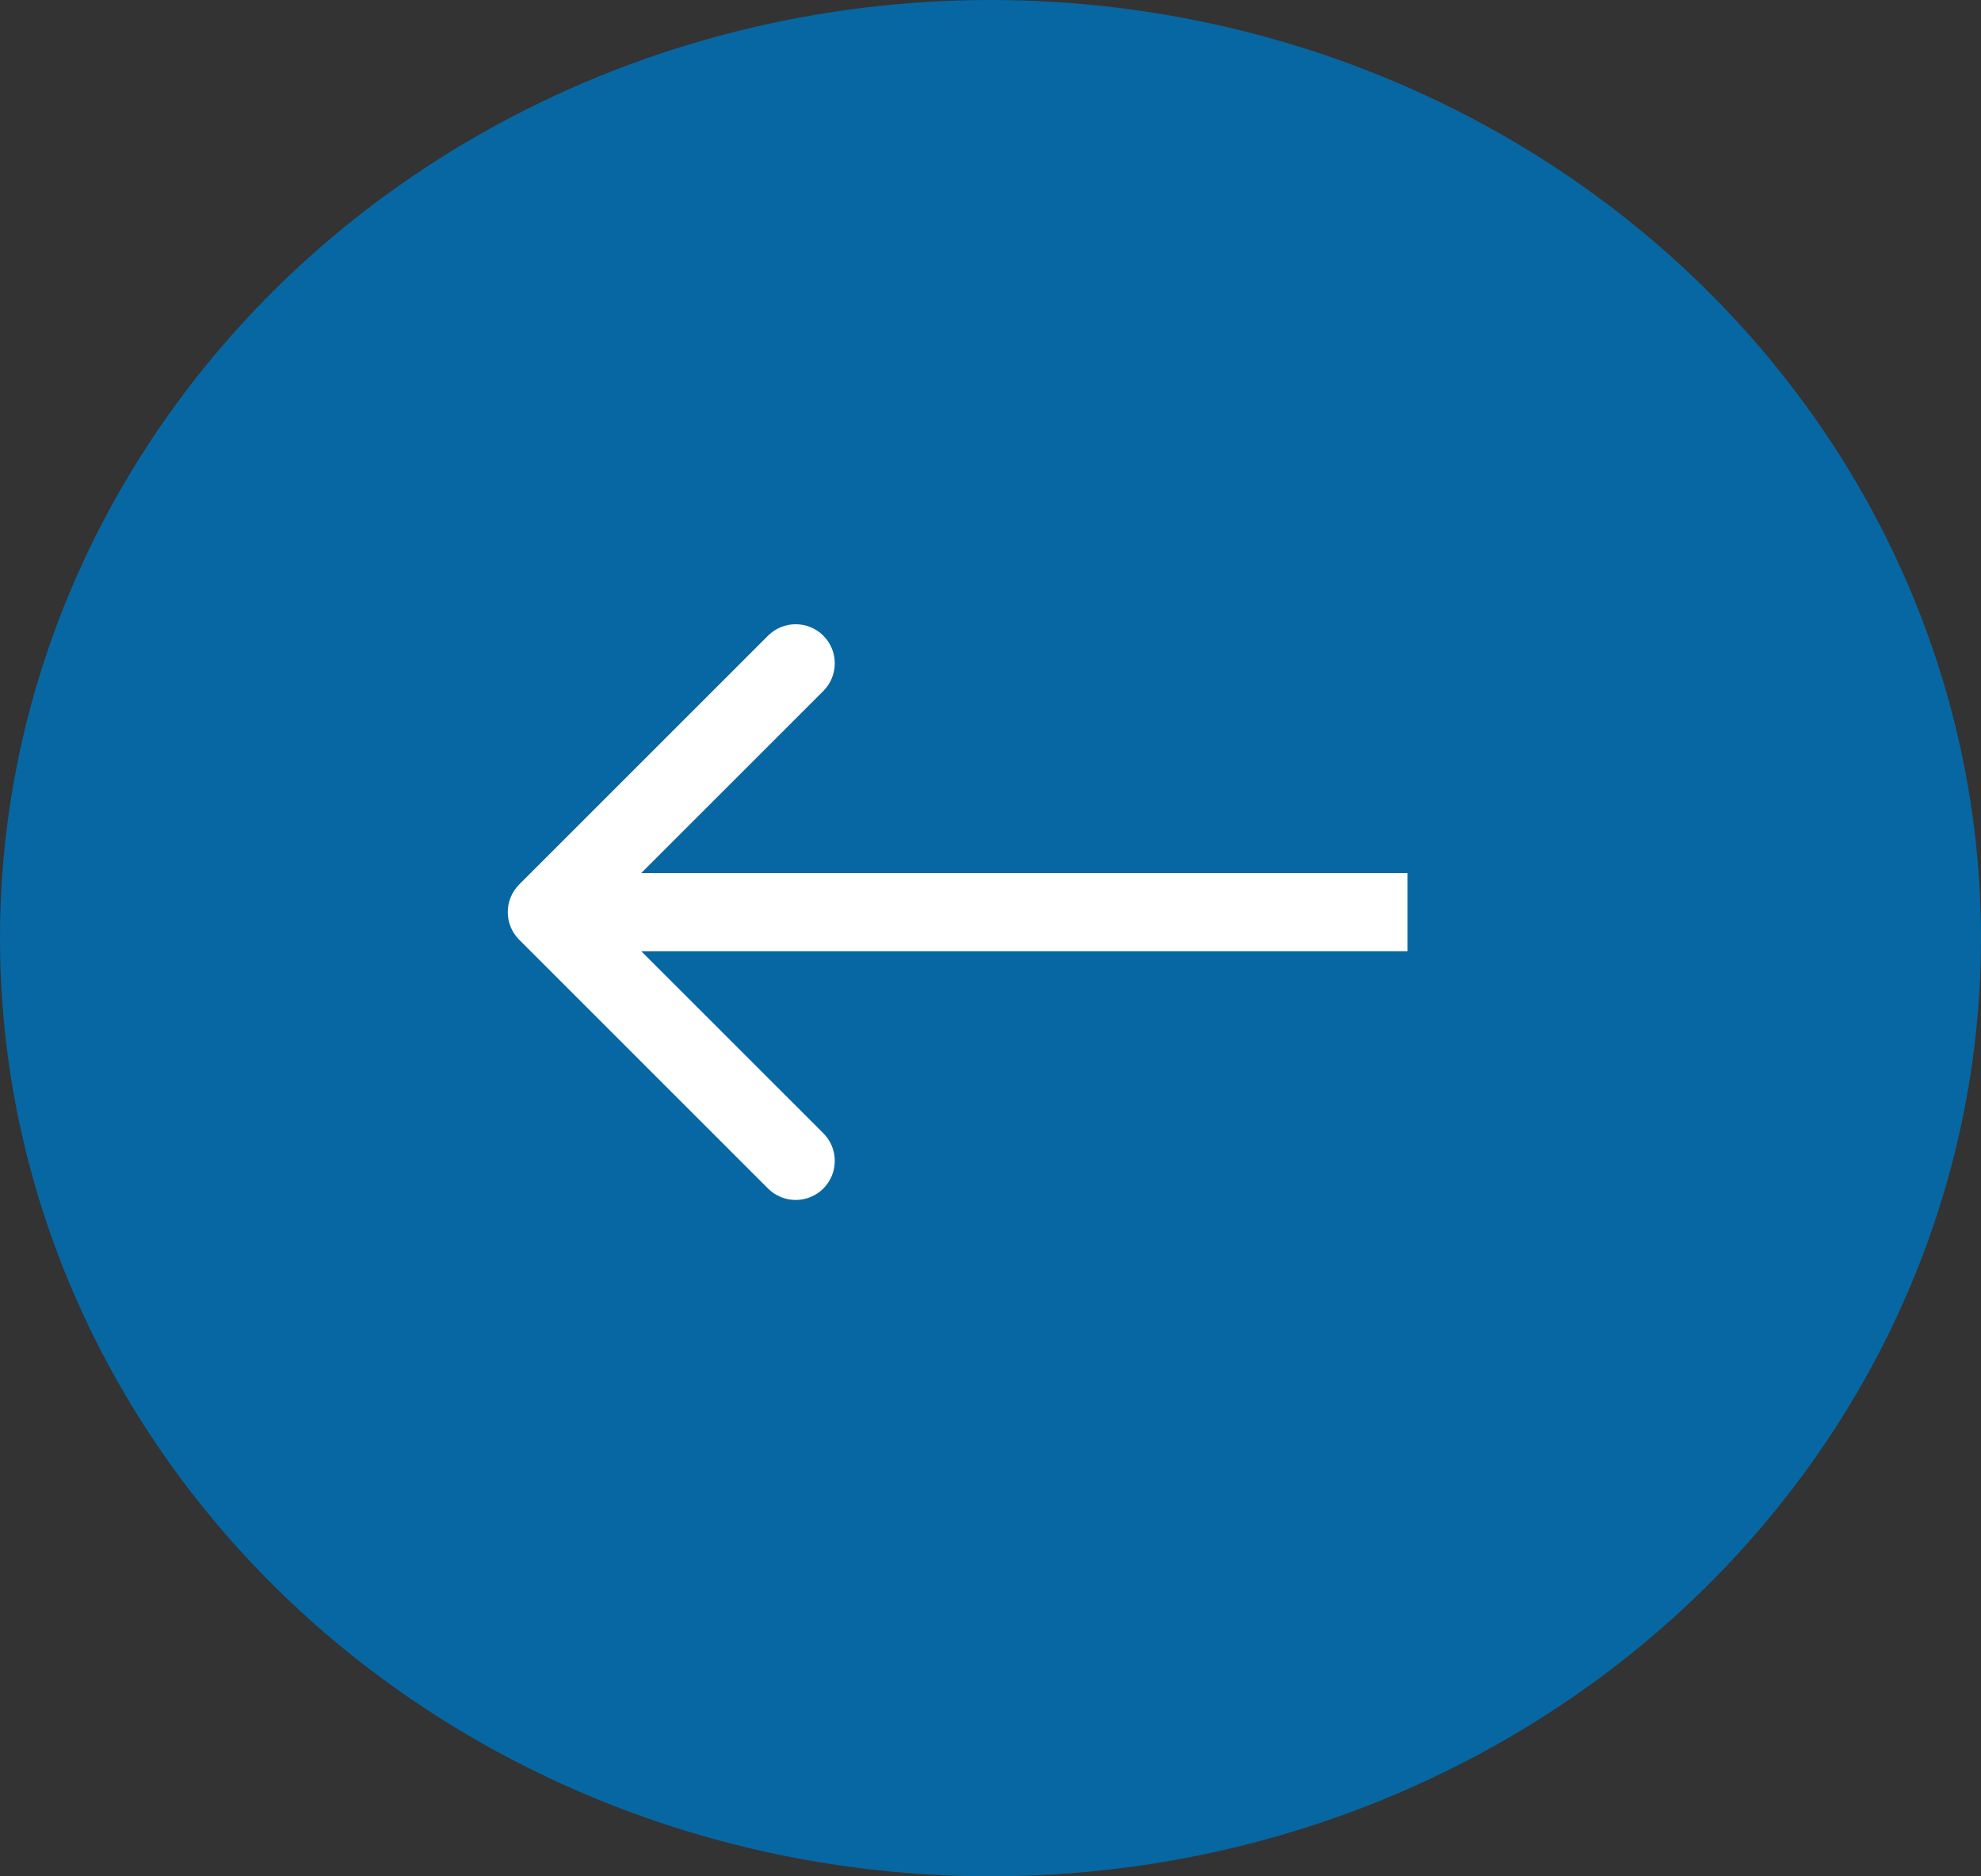
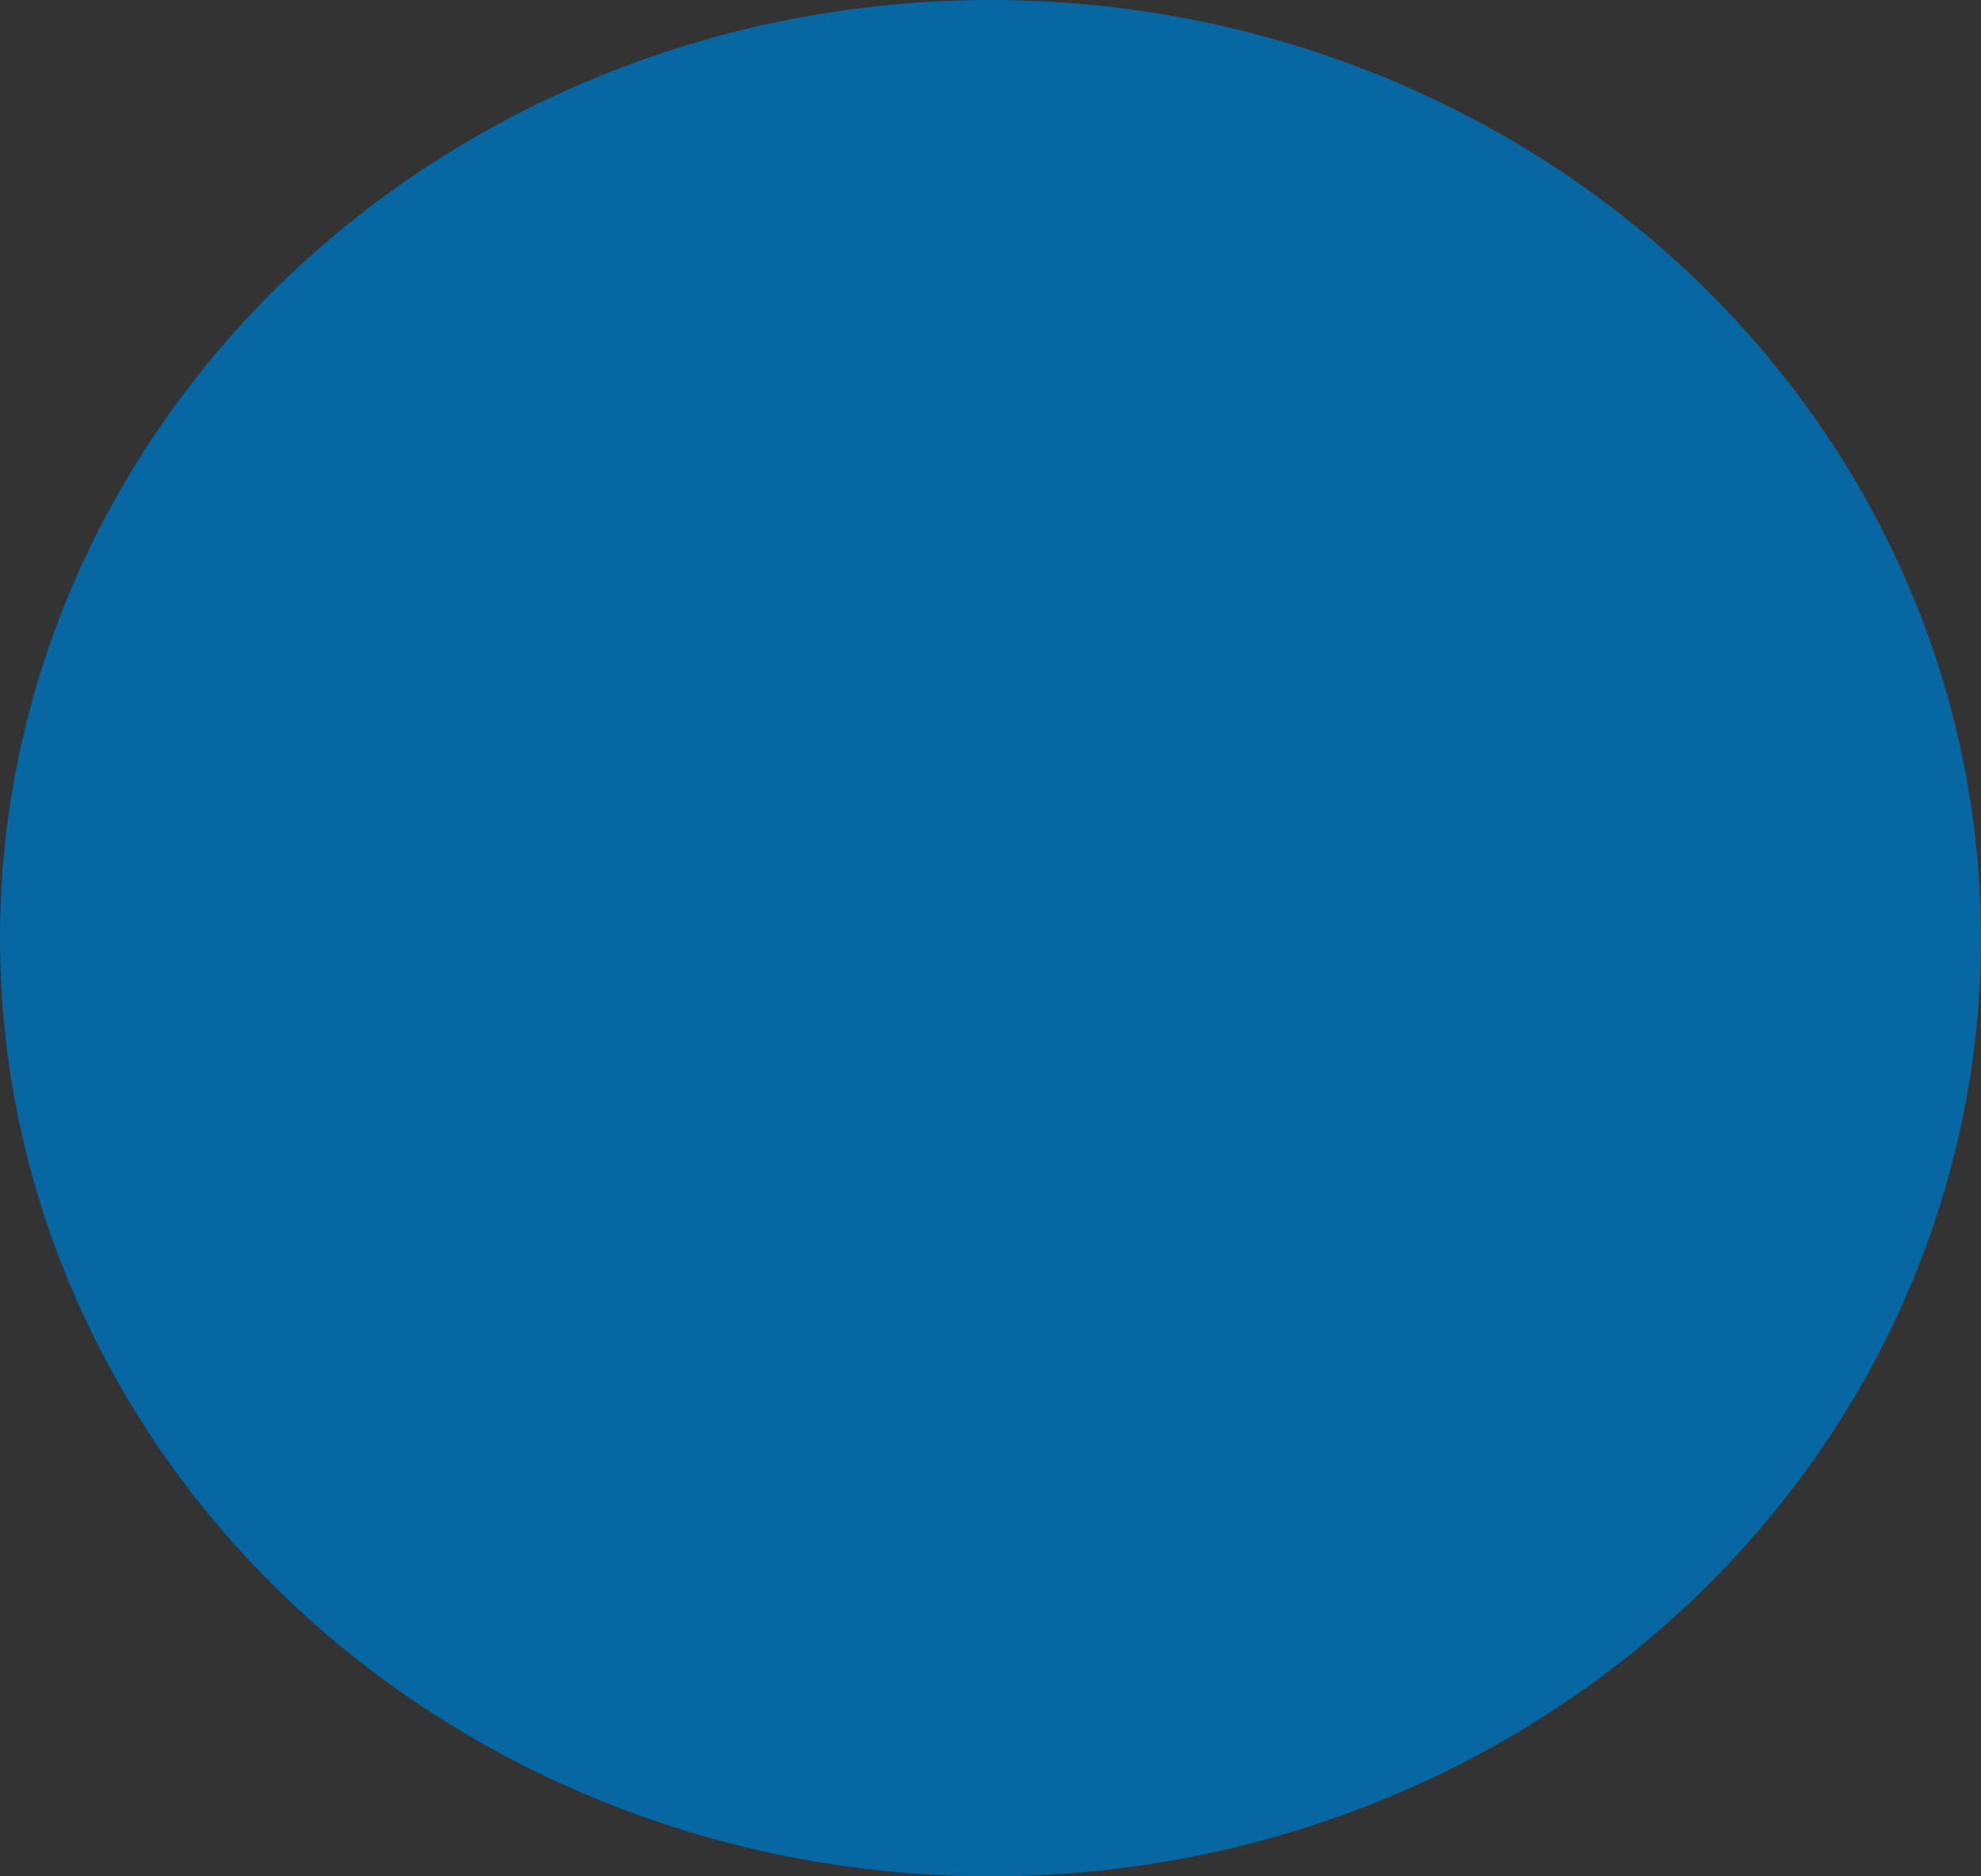
<svg xmlns="http://www.w3.org/2000/svg" width="76" height="72" viewBox="0 0 76 72" fill="none">
  <rect x="0" y="0" width="76" height="72" fill="#333333" stroke="none" />
  <g clip-path="url(#clip0_323_697)">
    <ellipse cx="38" cy="36" rx="38" ry="36" transform="matrix(-1 0 0 1 76 0)" fill="#0767A2" />
-     <path d="M19.919 36.061C19.334 35.475 19.334 34.525 19.919 33.939L29.465 24.393C30.051 23.808 31.001 23.808 31.587 24.393C32.172 24.979 32.172 25.929 31.587 26.515L23.101 35L31.587 43.485C32.172 44.071 32.172 45.021 31.587 45.607C31.001 46.192 30.051 46.192 29.465 45.607L19.919 36.061ZM54 36.5H20.98V33.5H54V36.5Z" fill="white" />
  </g>
  <defs>
    <clipPath id="clip0_323_697">
      <rect width="76" height="72" fill="white" />
    </clipPath>
  </defs>
</svg>